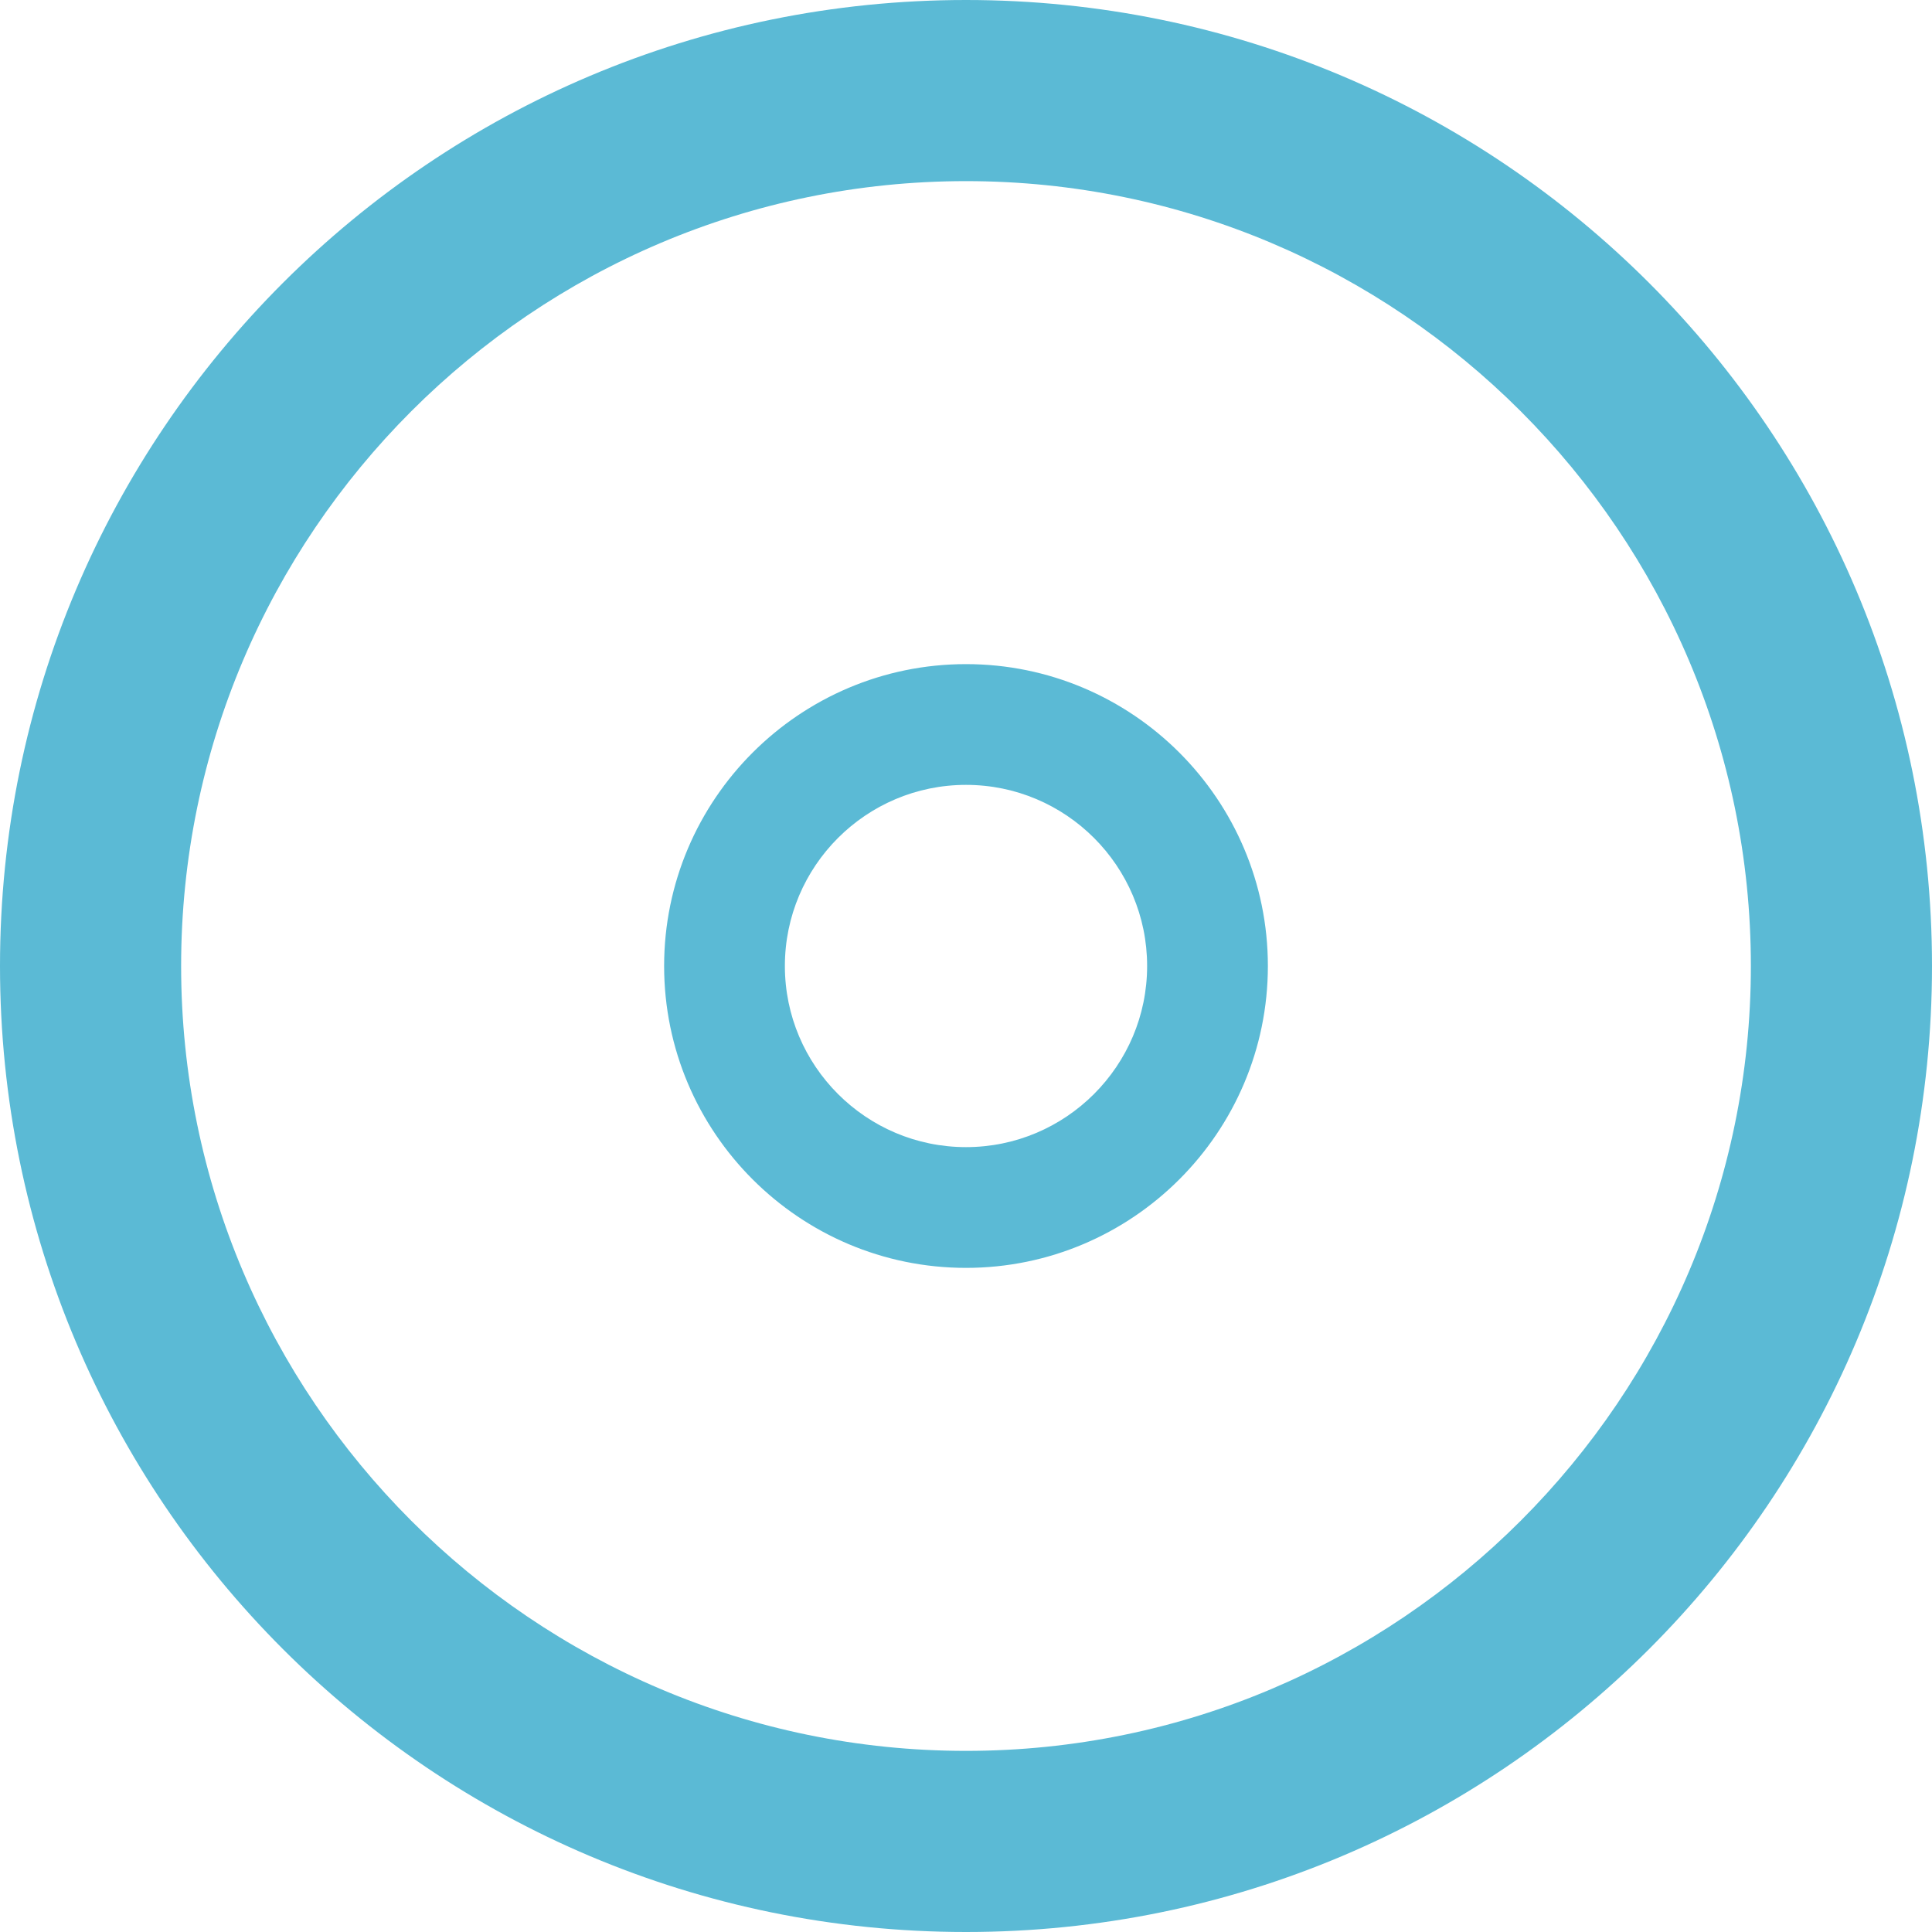
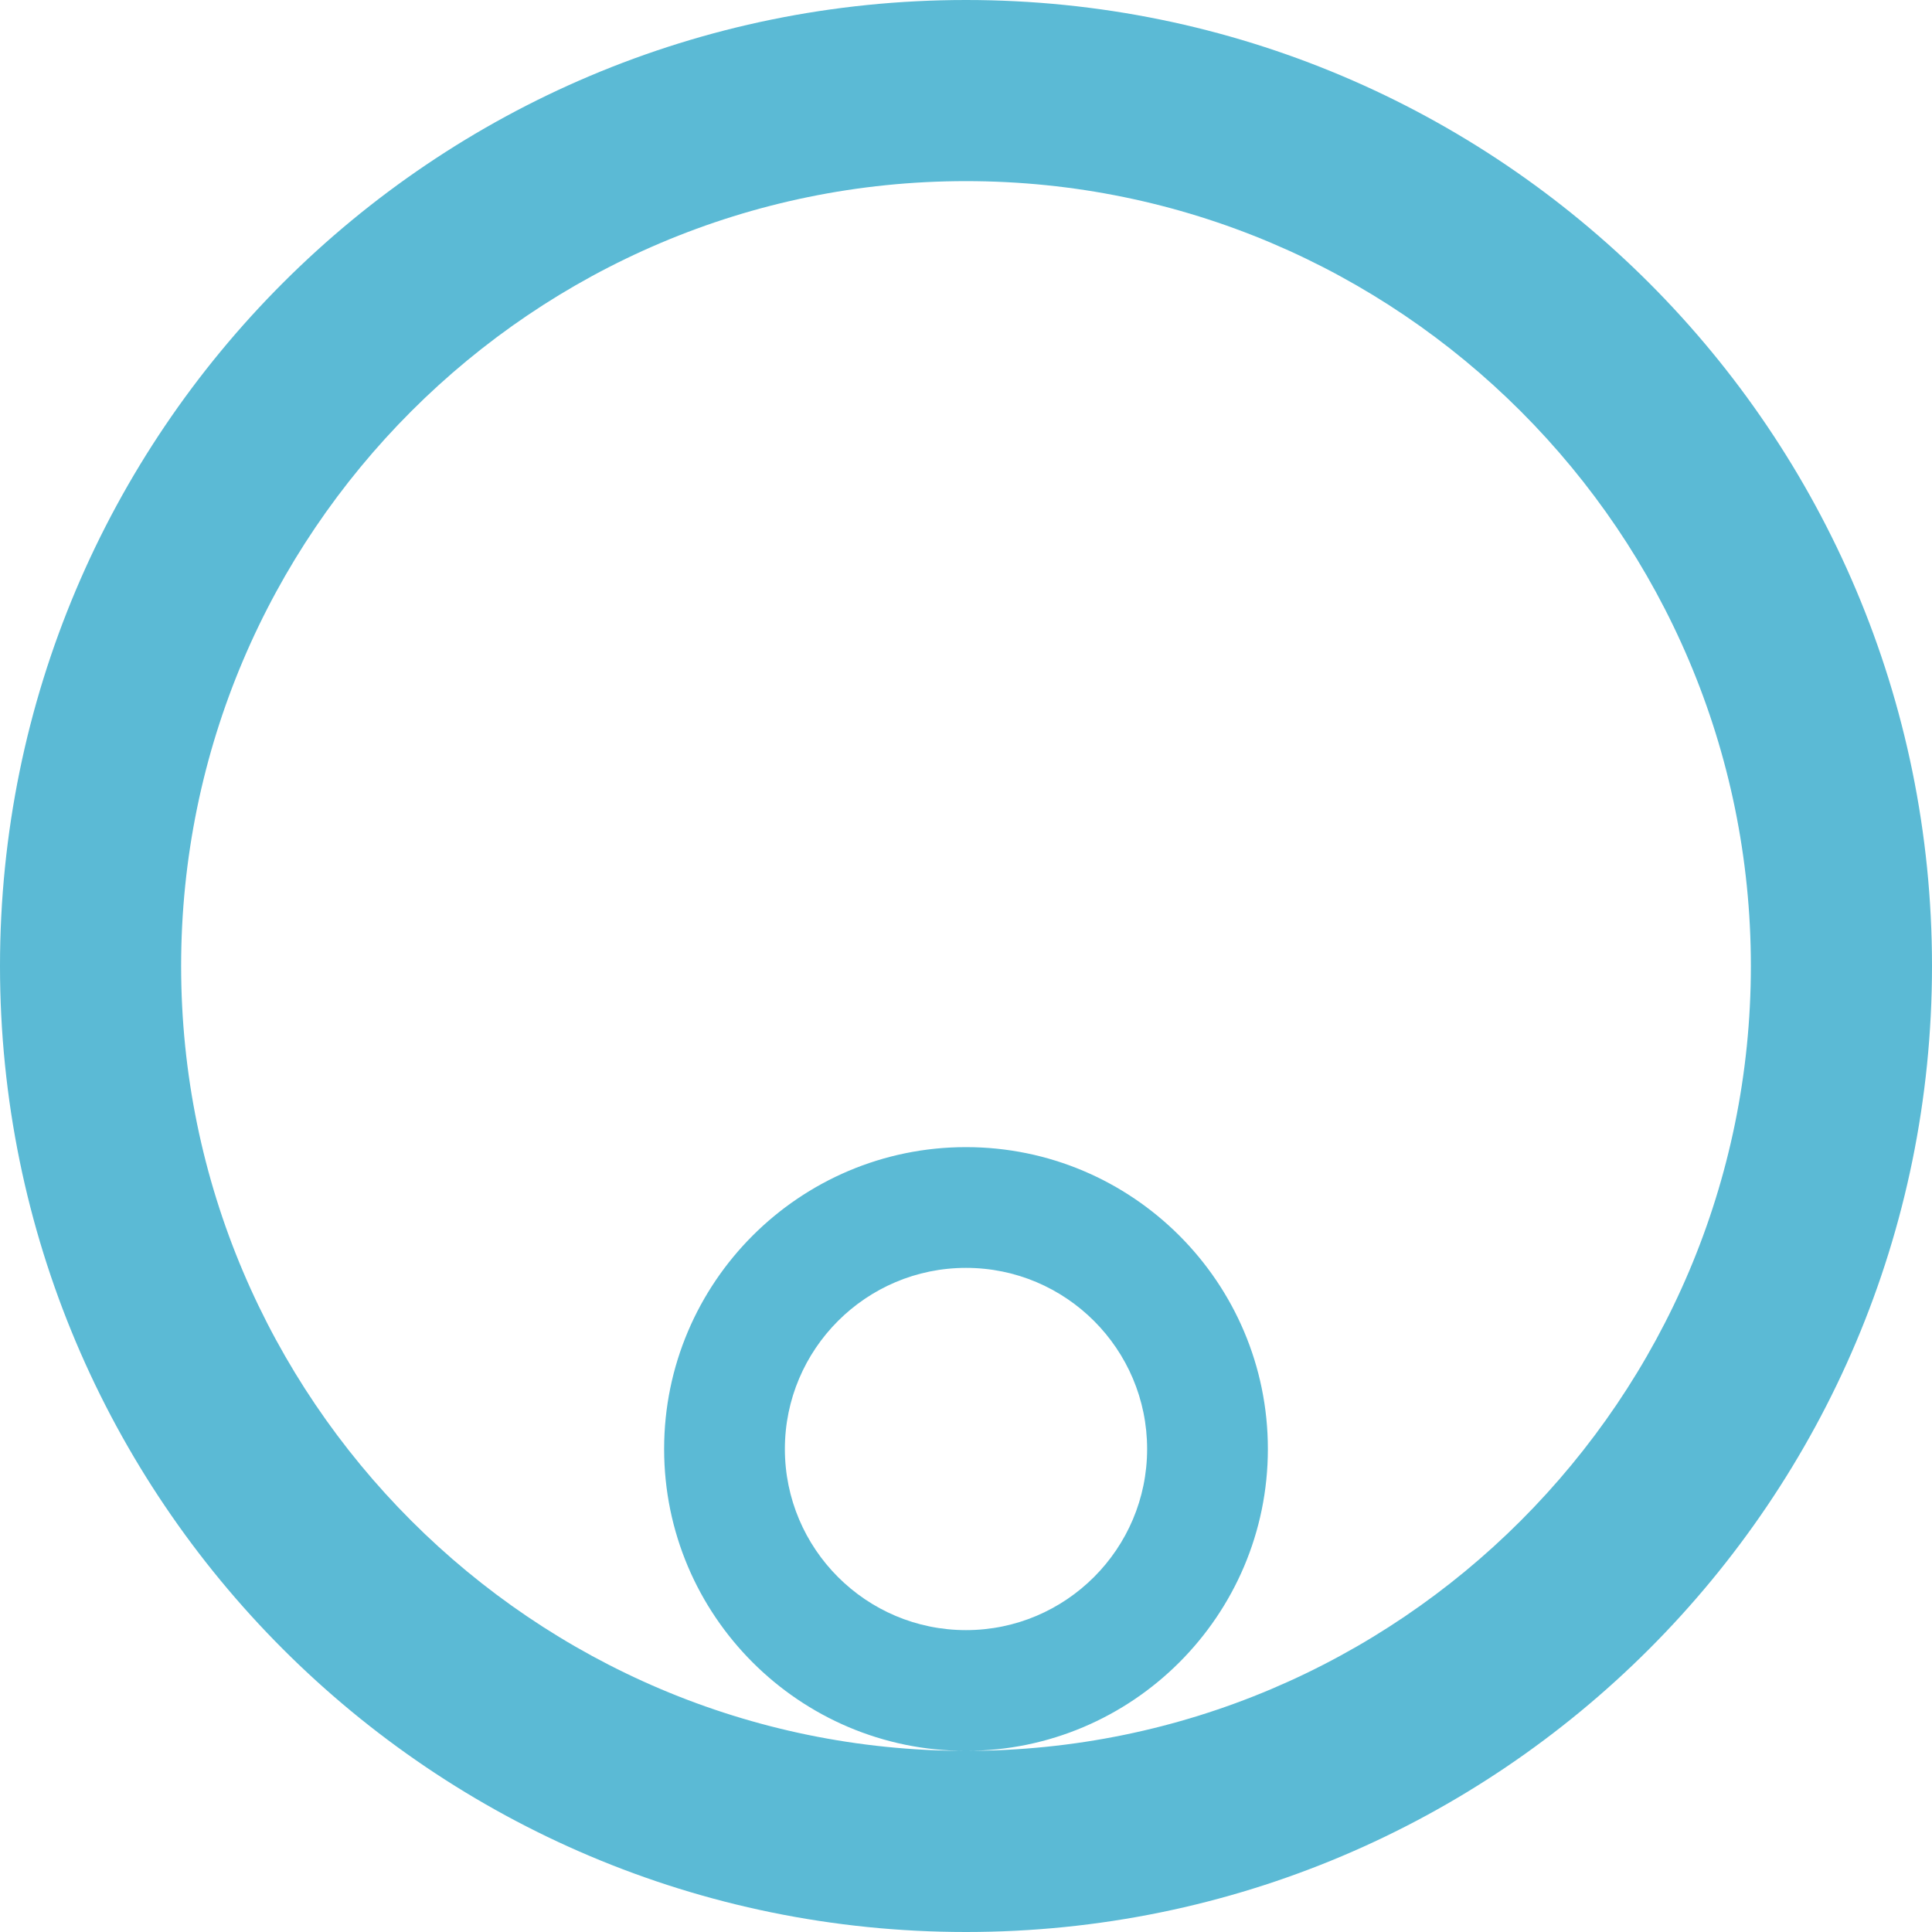
<svg xmlns="http://www.w3.org/2000/svg" viewBox="0 0 512 512">
-   <path fill="#5bbad5" d="M256 0C114.6 0 0 114.6 0 256s114.6 256 256 256 256-114.6 256-256S397.4 0 256 0m0 464c-114.7 0-208-93.31-208-208S141.3 48 256 48s208 93.31 208 208-93.3 208-208 208m0-128c-44.13 0-80-35.88-80-80s35.88-80 80-80 80 35.88 80 80-35.9 80-80 80m0-128c-26.47 0-48 21.53-48 48s21.53 48 48 48 48-21.53 48-48-21.5-48-48-48" />
+   <path fill="#5bbad5" d="M256 0C114.6 0 0 114.6 0 256s114.6 256 256 256 256-114.6 256-256S397.4 0 256 0m0 464c-114.7 0-208-93.31-208-208S141.3 48 256 48s208 93.31 208 208-93.3 208-208 208c-44.13 0-80-35.88-80-80s35.88-80 80-80 80 35.88 80 80-35.9 80-80 80m0-128c-26.47 0-48 21.53-48 48s21.53 48 48 48 48-21.53 48-48-21.5-48-48-48" />
</svg>